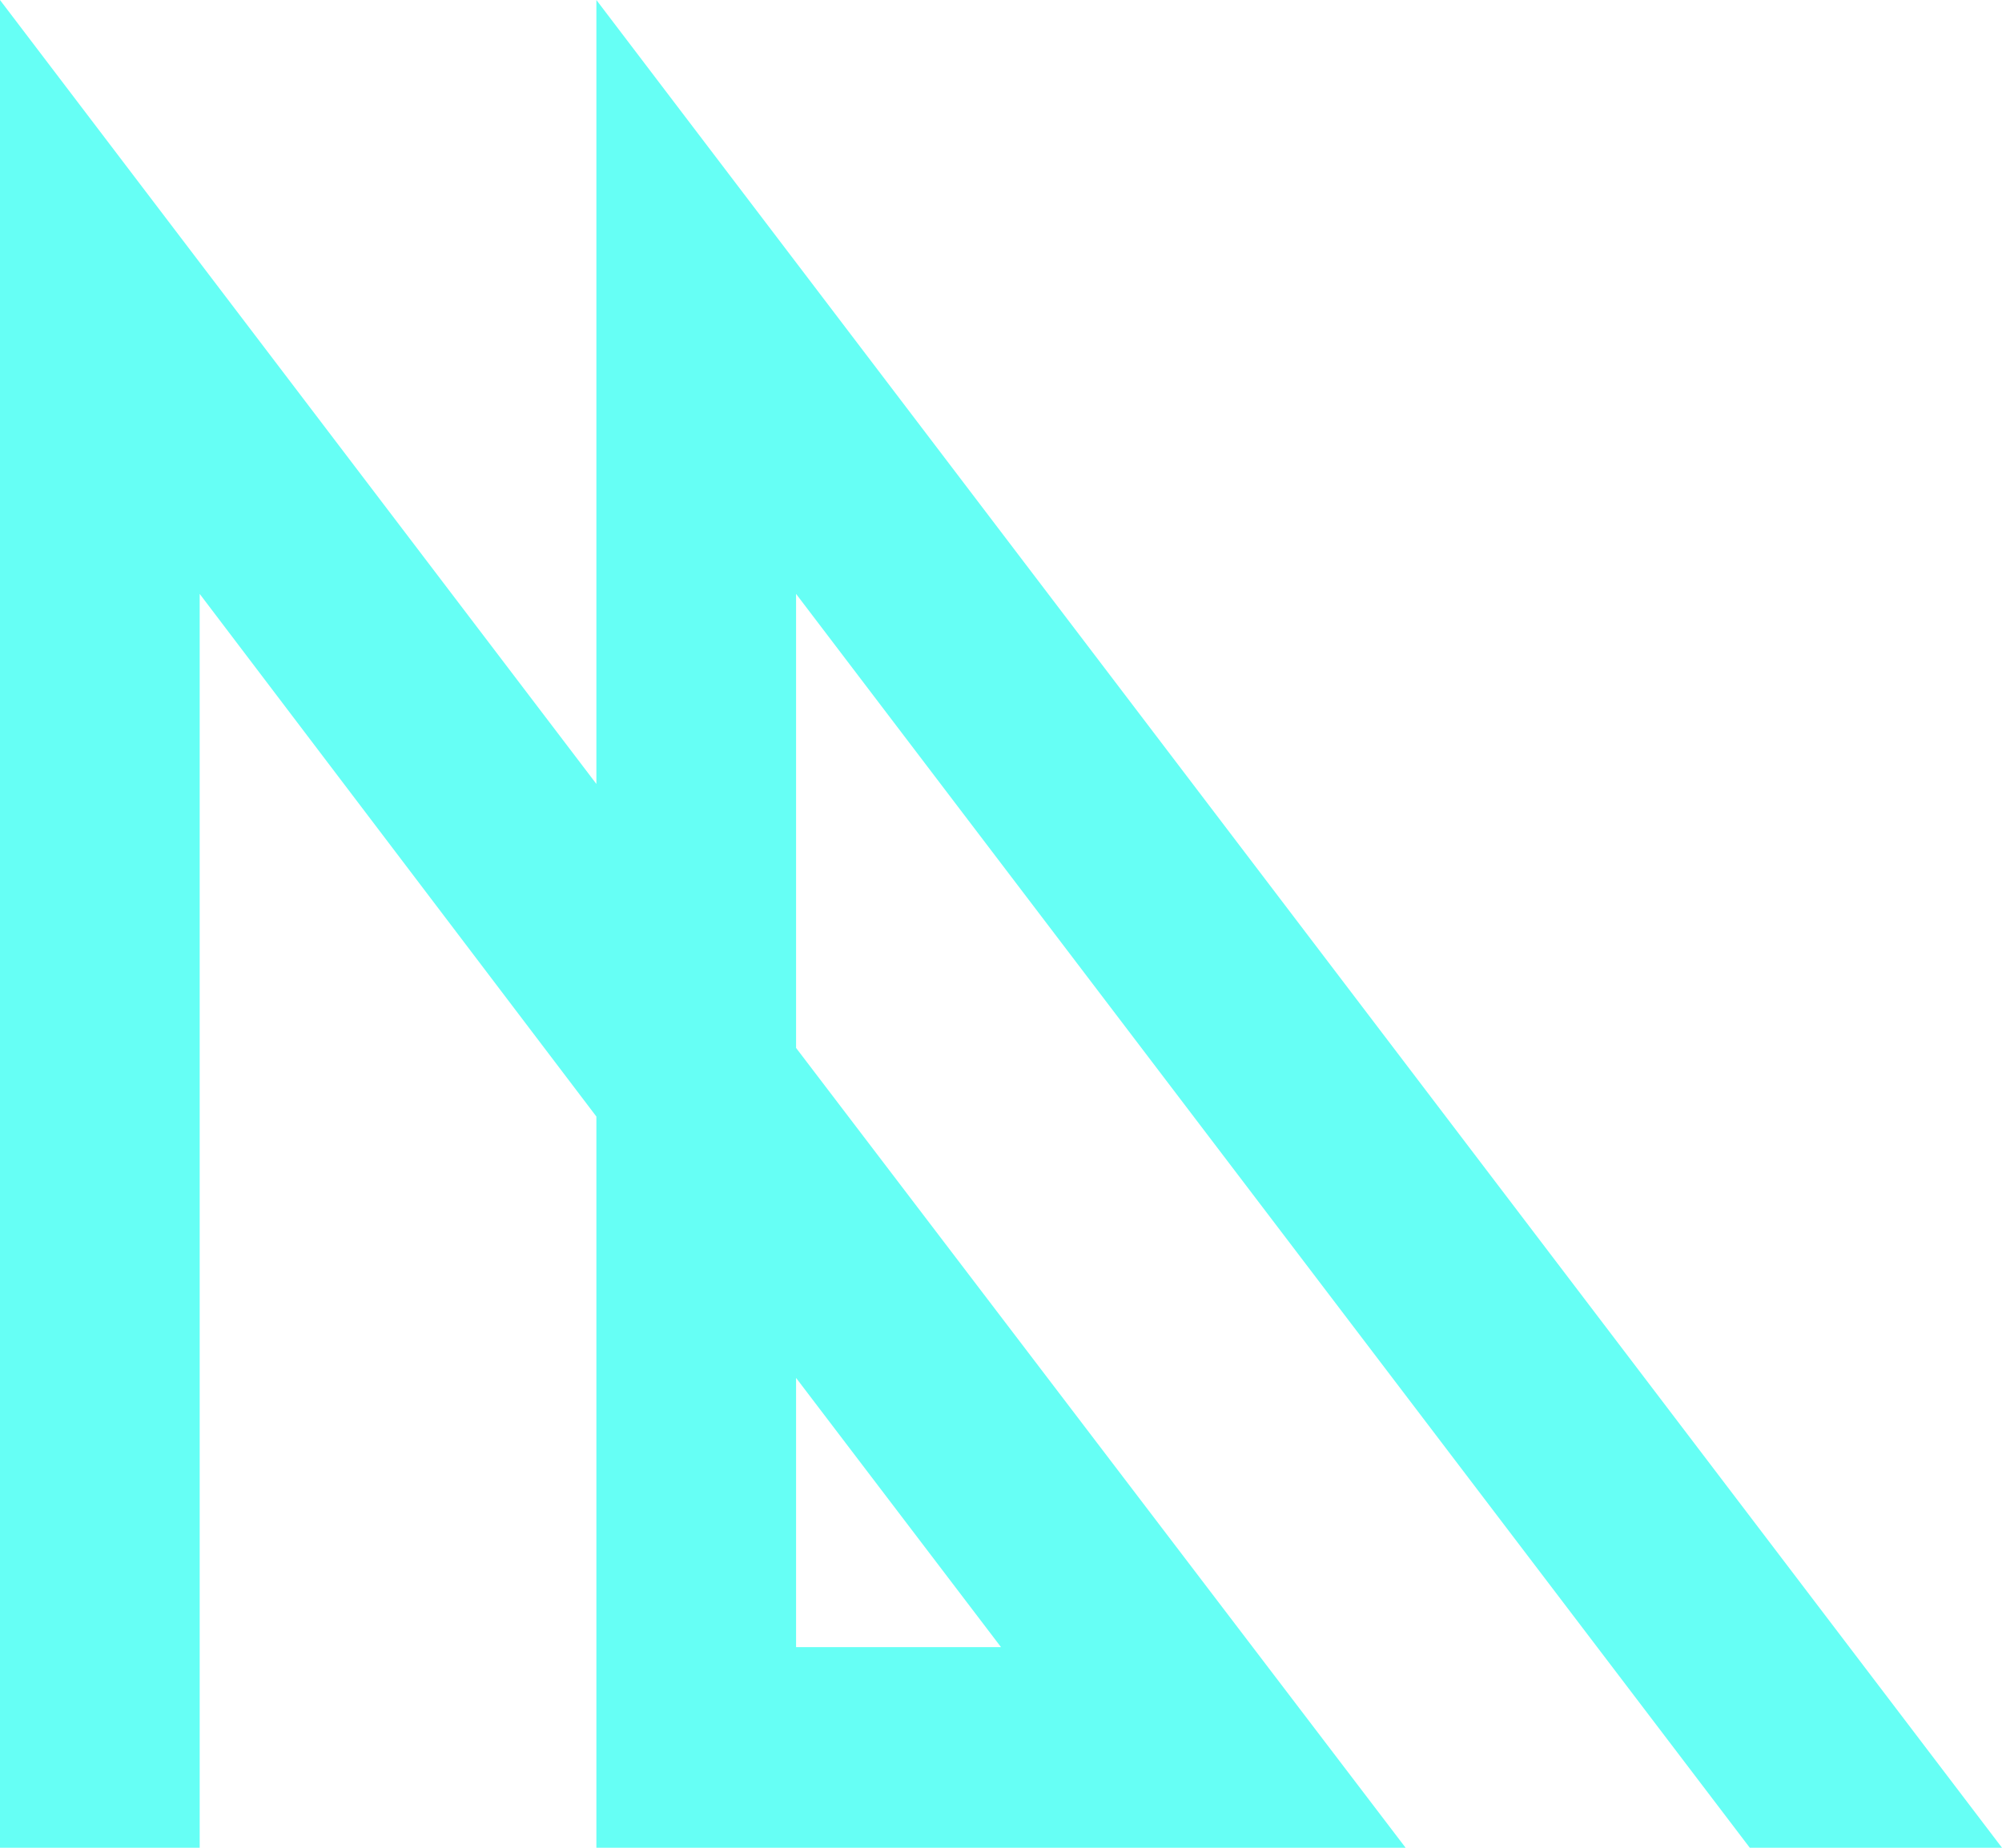
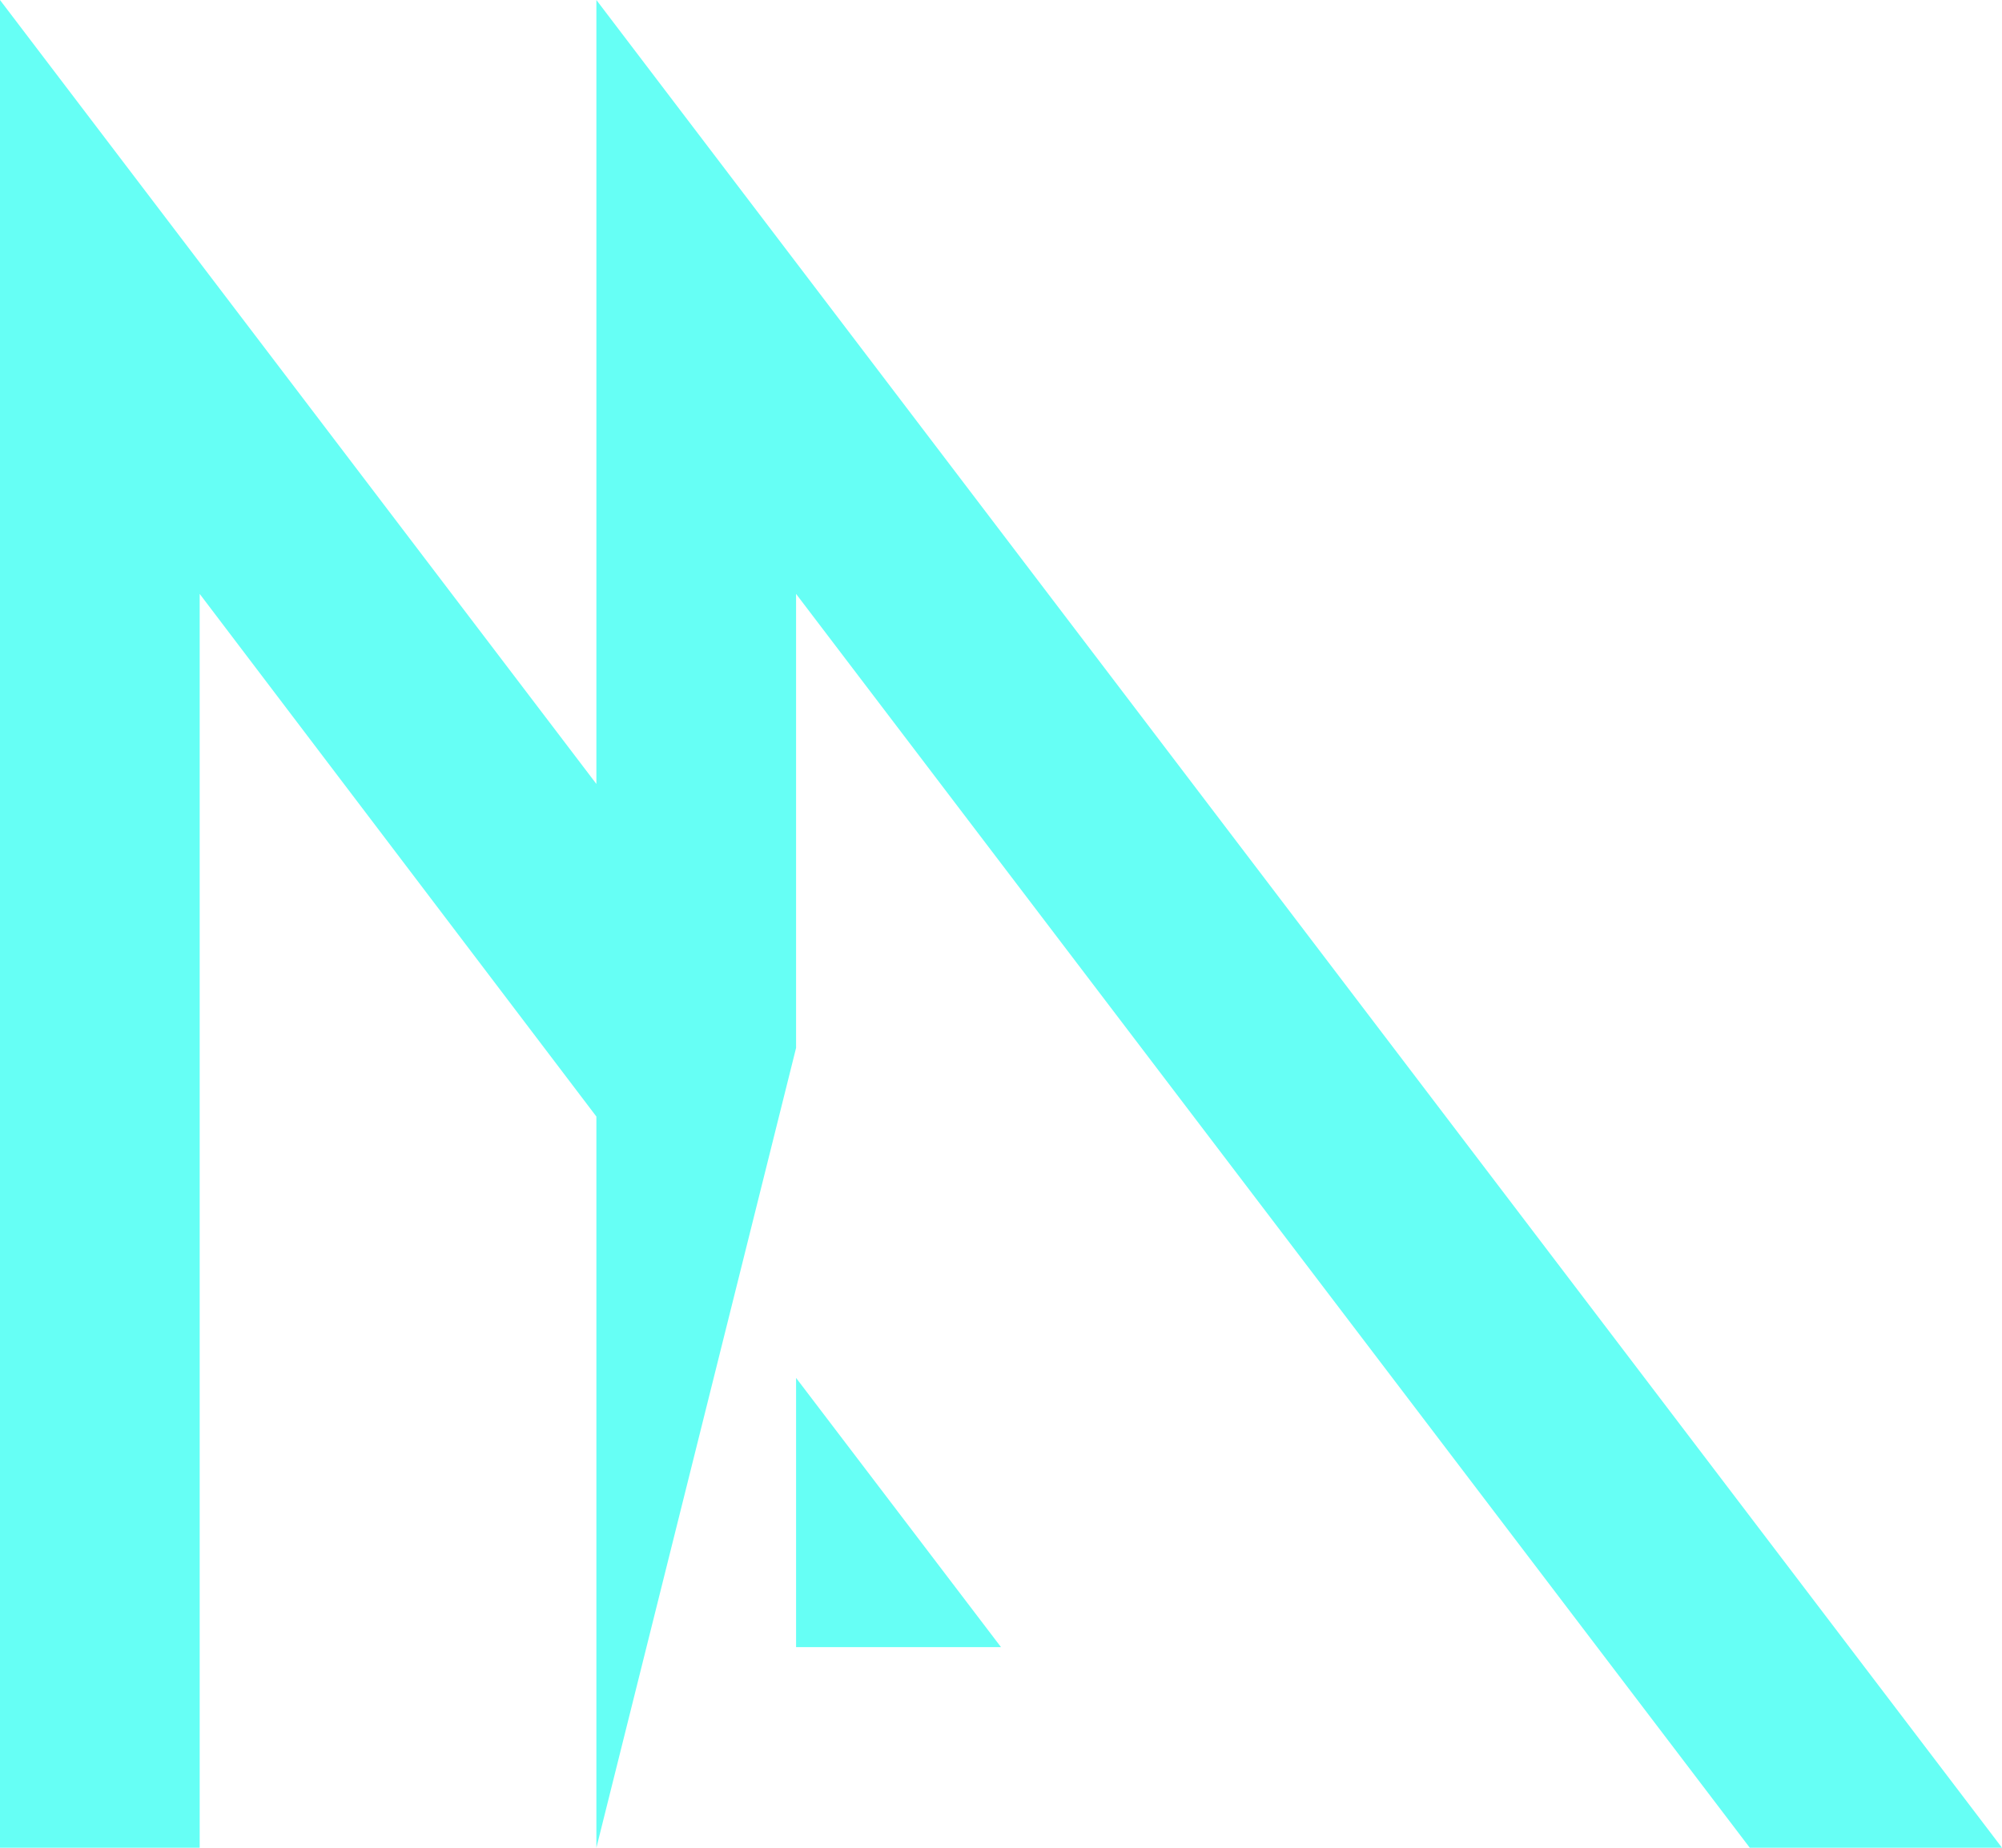
<svg xmlns="http://www.w3.org/2000/svg" width="39" height="36" viewBox="0 0 39 36" fill="none">
-   <path d="M3.89 11.571L11.618 21.754V36H27.382L15.508 20.417V11.571L34.087 36H39L11.618 0V15.274L0 0V36H3.89V11.571ZM19.5 32.091H15.508V26.846L19.5 32.091Z" fill="#66FFF5" />
+   <path d="M3.89 11.571L11.618 21.754V36L15.508 20.417V11.571L34.087 36H39L11.618 0V15.274L0 0V36H3.89V11.571ZM19.5 32.091H15.508V26.846L19.5 32.091Z" fill="#66FFF5" />
</svg>